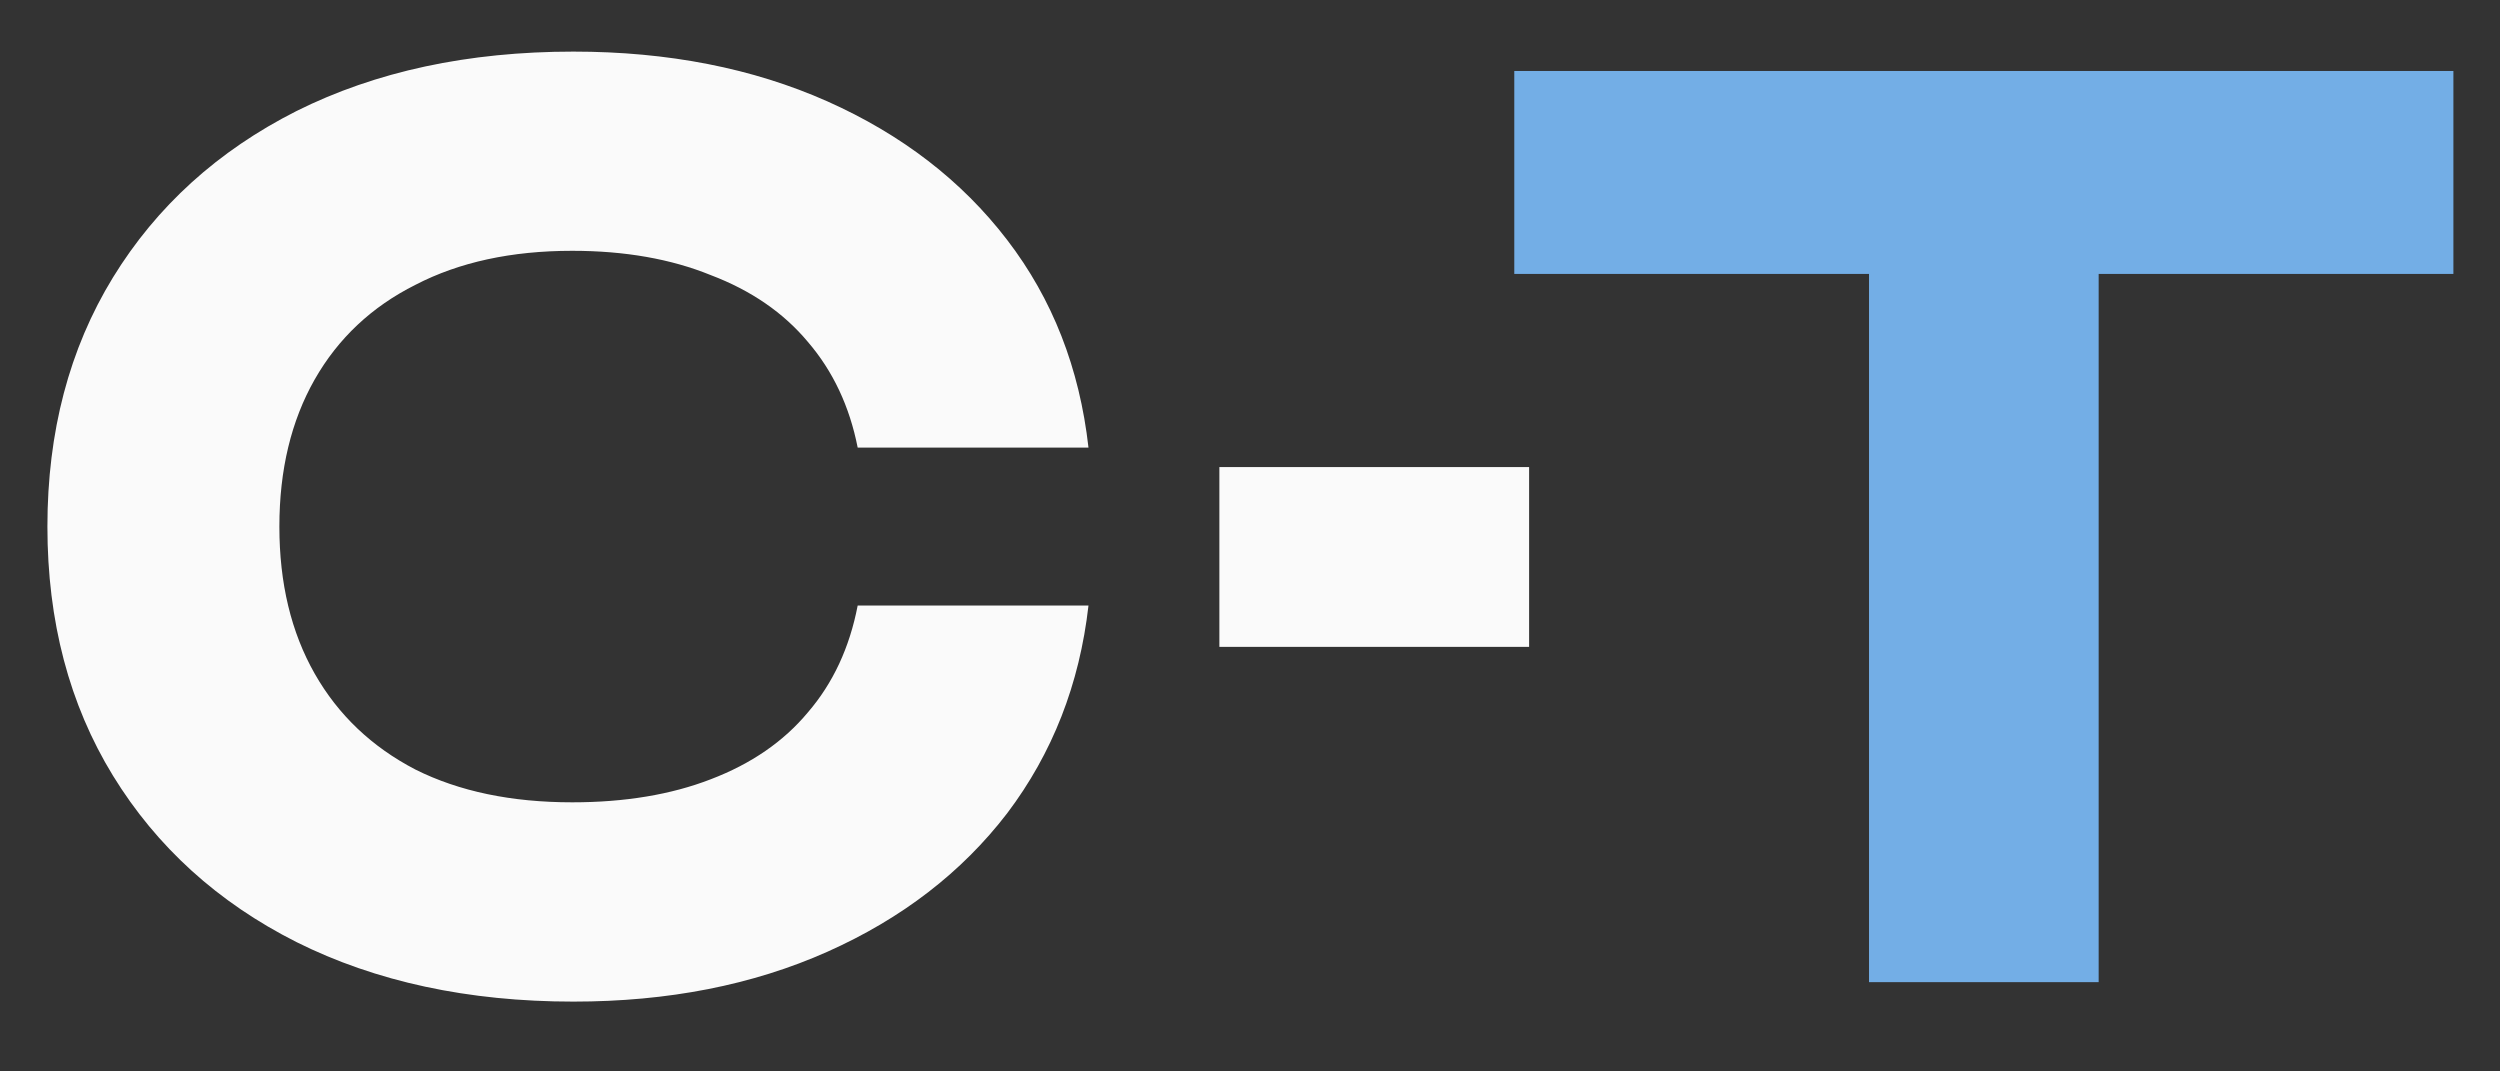
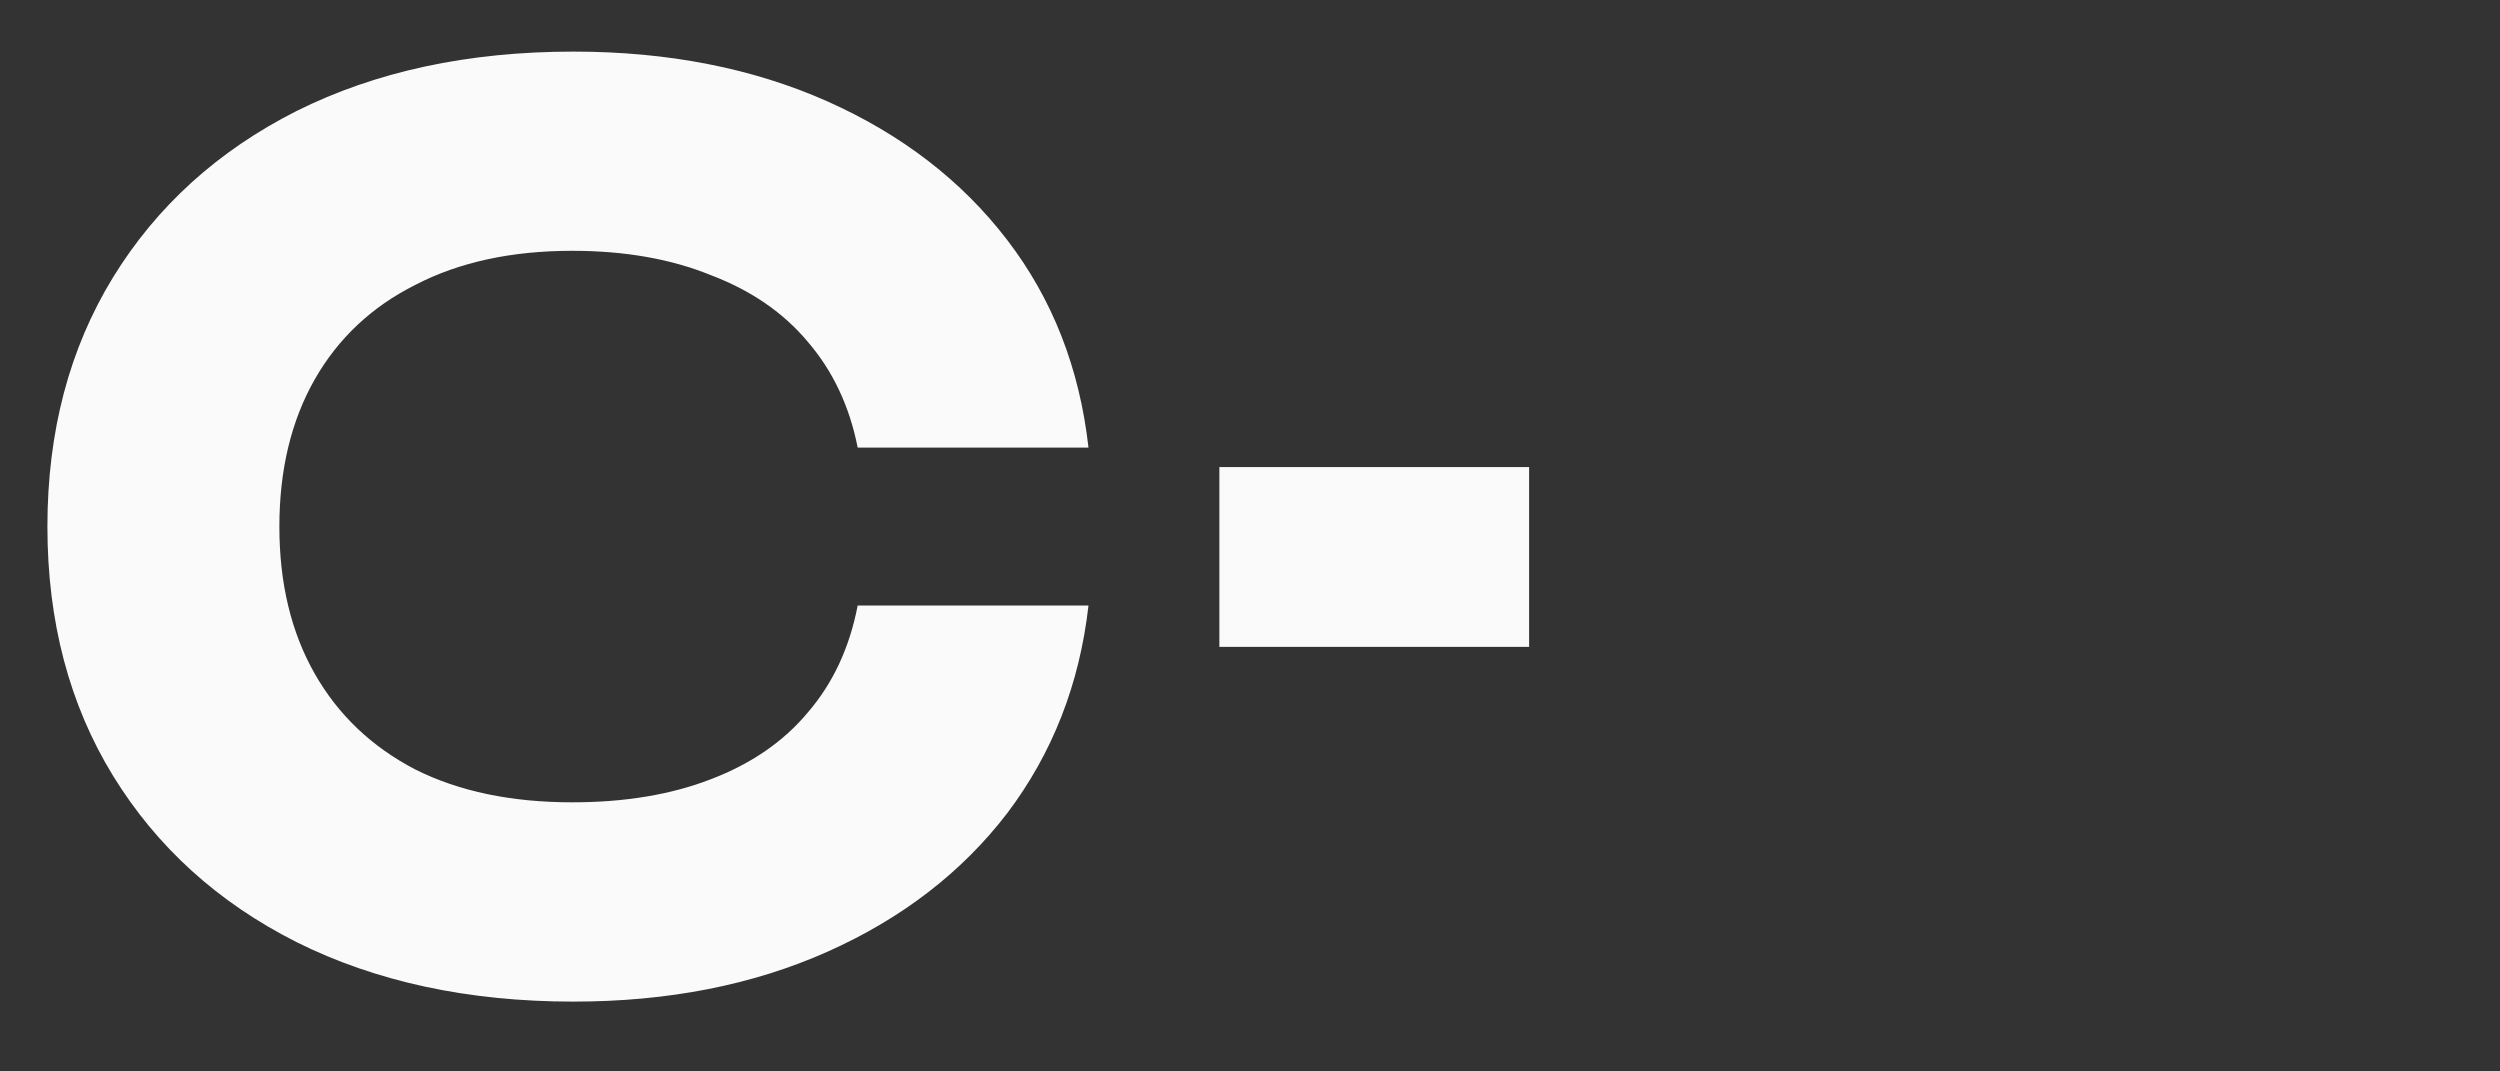
<svg xmlns="http://www.w3.org/2000/svg" width="28" height="12" viewBox="0 0 28 12" fill="none">
  <rect x="0" y="0" width="28" height="12" fill="#333333" stroke="none" />
  <path d="M12.191 6.782C12.091 7.662 11.788 8.437 11.28 9.109C10.772 9.771 10.1 10.288 9.266 10.66C8.431 11.032 7.483 11.218 6.422 11.218C5.243 11.218 4.209 10.995 3.32 10.551C2.44 10.107 1.755 9.485 1.265 8.687C0.776 7.889 0.531 6.959 0.531 5.898C0.531 4.836 0.776 3.907 1.265 3.108C1.755 2.31 2.44 1.689 3.32 1.244C4.209 0.8 5.243 0.578 6.422 0.578C7.483 0.578 8.431 0.764 9.266 1.135C10.1 1.507 10.772 2.024 11.28 2.687C11.788 3.349 12.091 4.124 12.191 5.013H9.606C9.515 4.551 9.329 4.156 9.048 3.829C8.776 3.503 8.413 3.253 7.96 3.081C7.515 2.9 6.998 2.809 6.409 2.809C5.728 2.809 5.143 2.936 4.653 3.19C4.164 3.435 3.787 3.789 3.524 4.251C3.261 4.714 3.129 5.263 3.129 5.898C3.129 6.533 3.261 7.081 3.524 7.544C3.787 8.007 4.164 8.365 4.653 8.619C5.143 8.864 5.728 8.986 6.409 8.986C6.998 8.986 7.515 8.9 7.96 8.728C8.413 8.555 8.776 8.306 9.048 7.979C9.329 7.653 9.515 7.254 9.606 6.782H12.191ZM13.657 5.231H17.126V7.245H13.657V5.231Z" fill="#FAFAFA" />
-   <path d="M20.933 1.938H23.505V11H20.933V1.938ZM16.96 0.795H27.478V3.068H16.96V0.795Z" fill="#73AEE6" />
</svg>